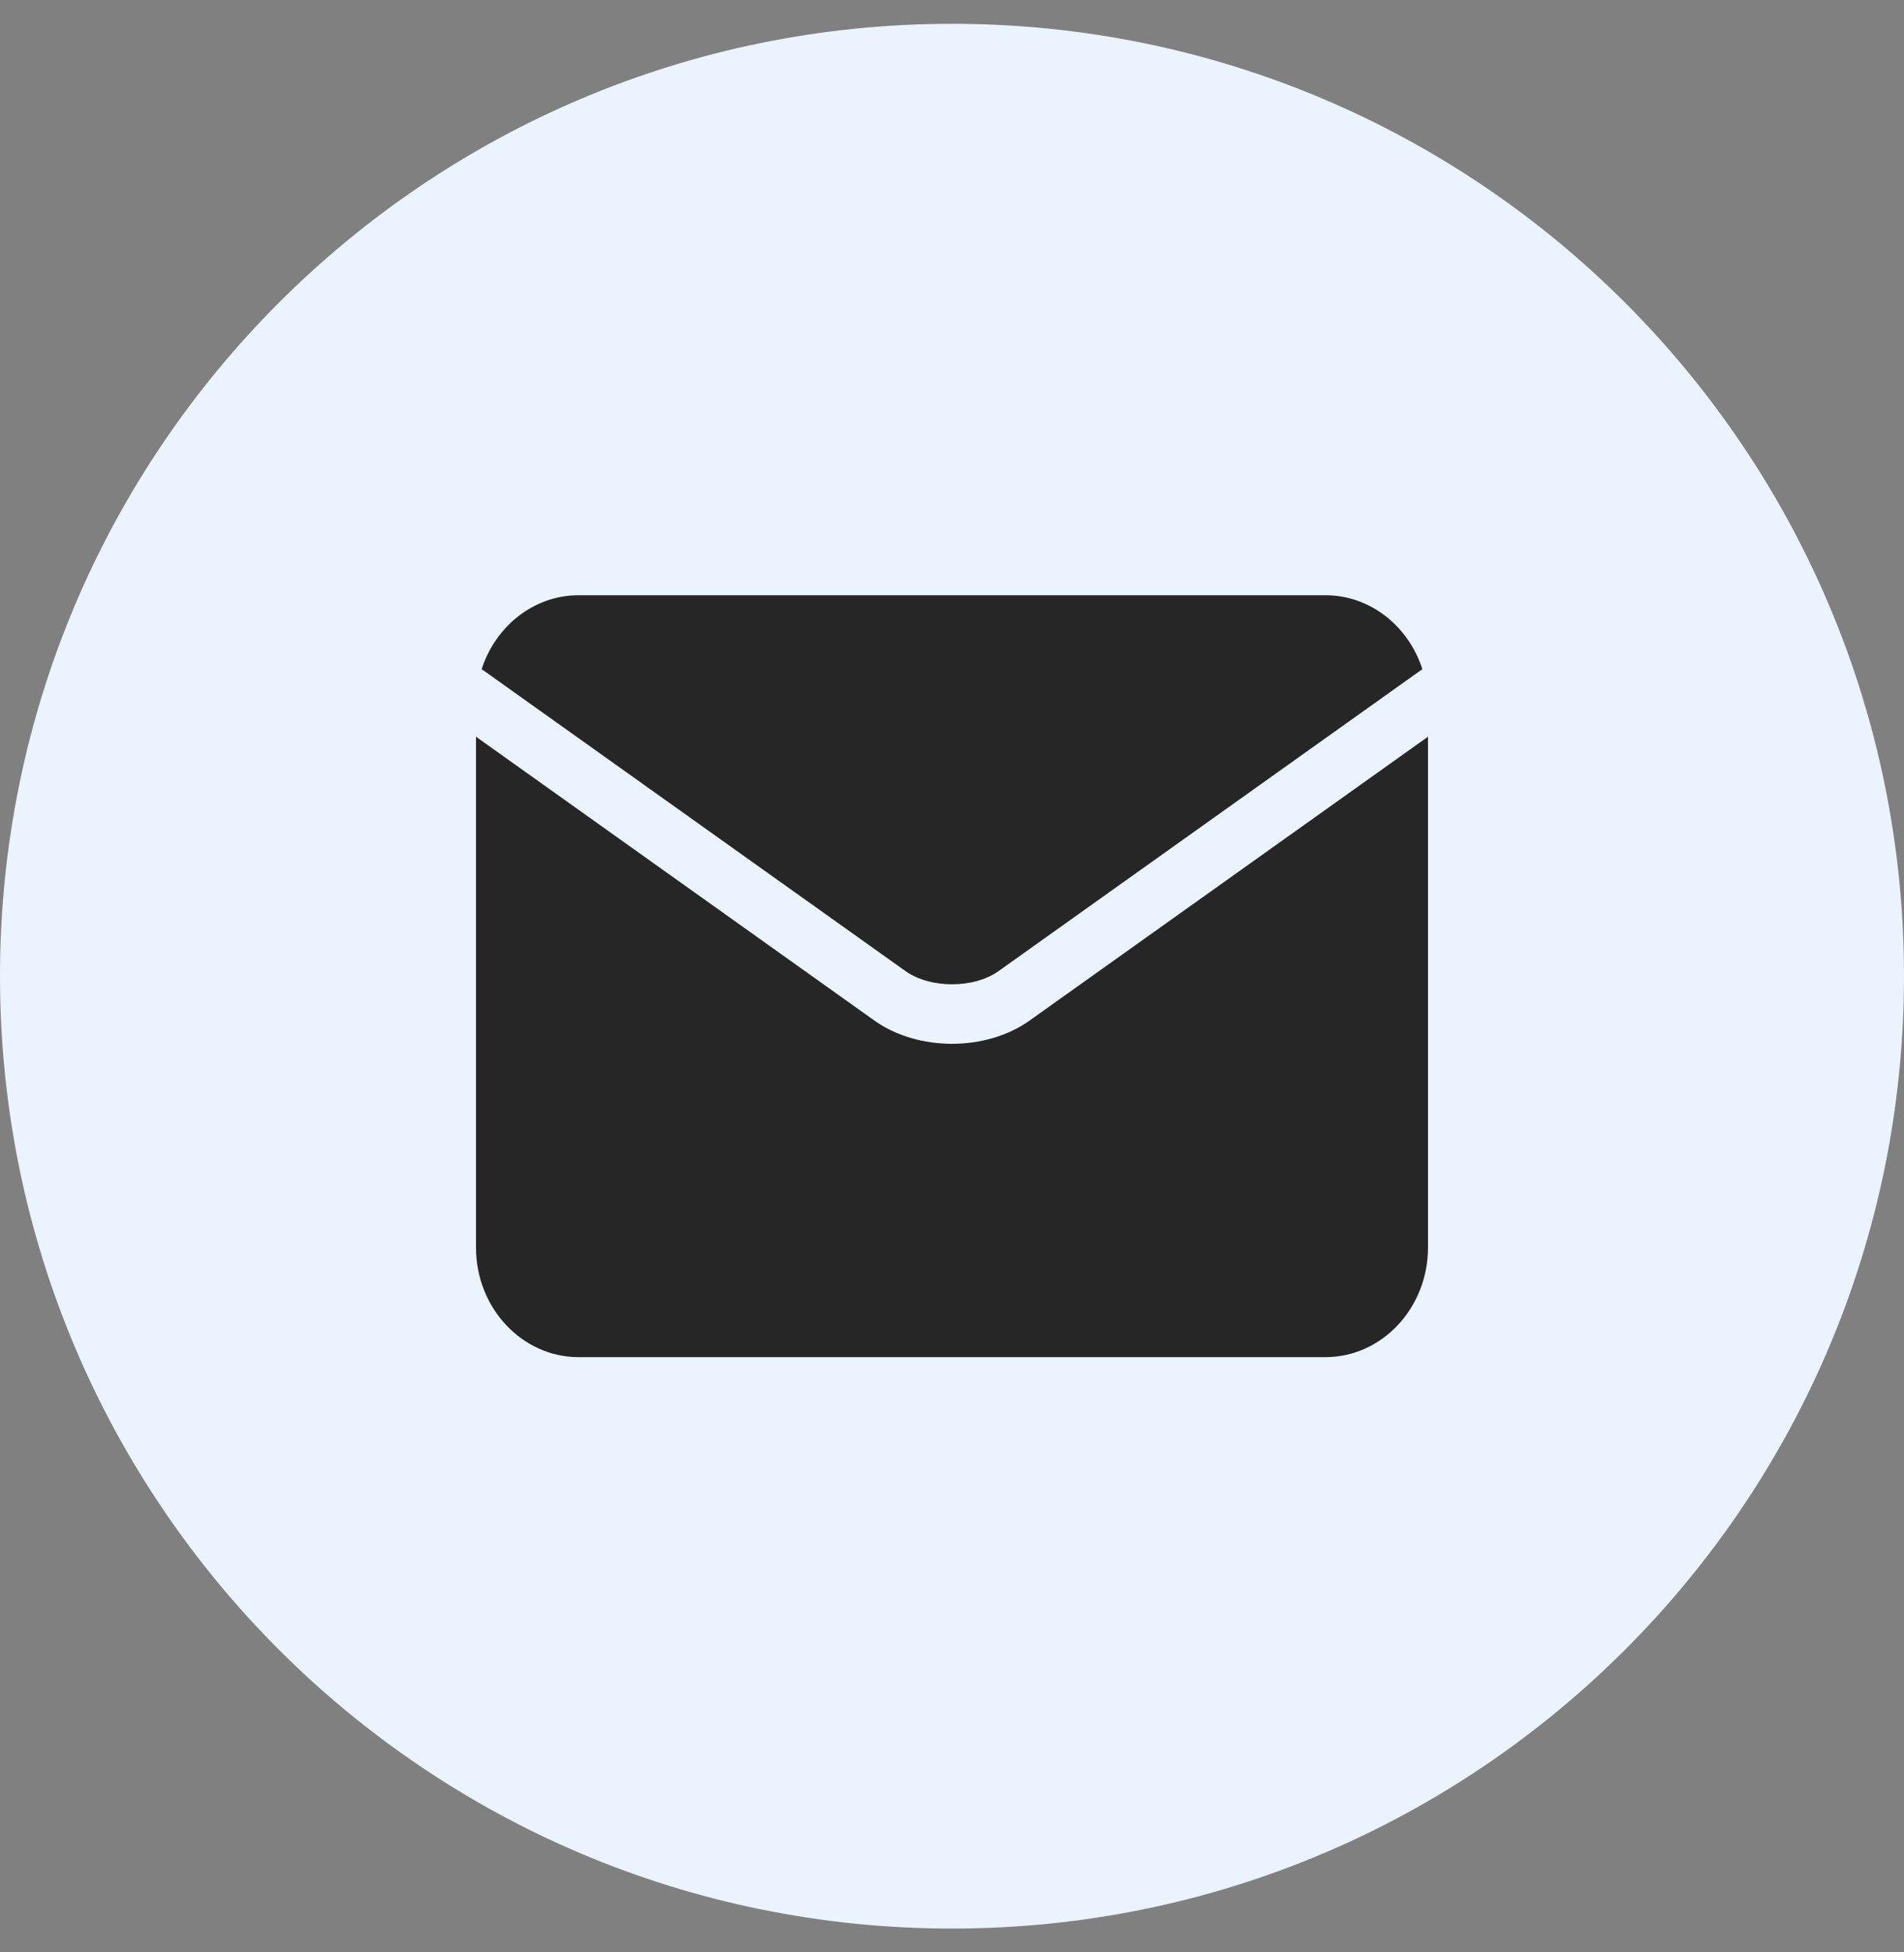
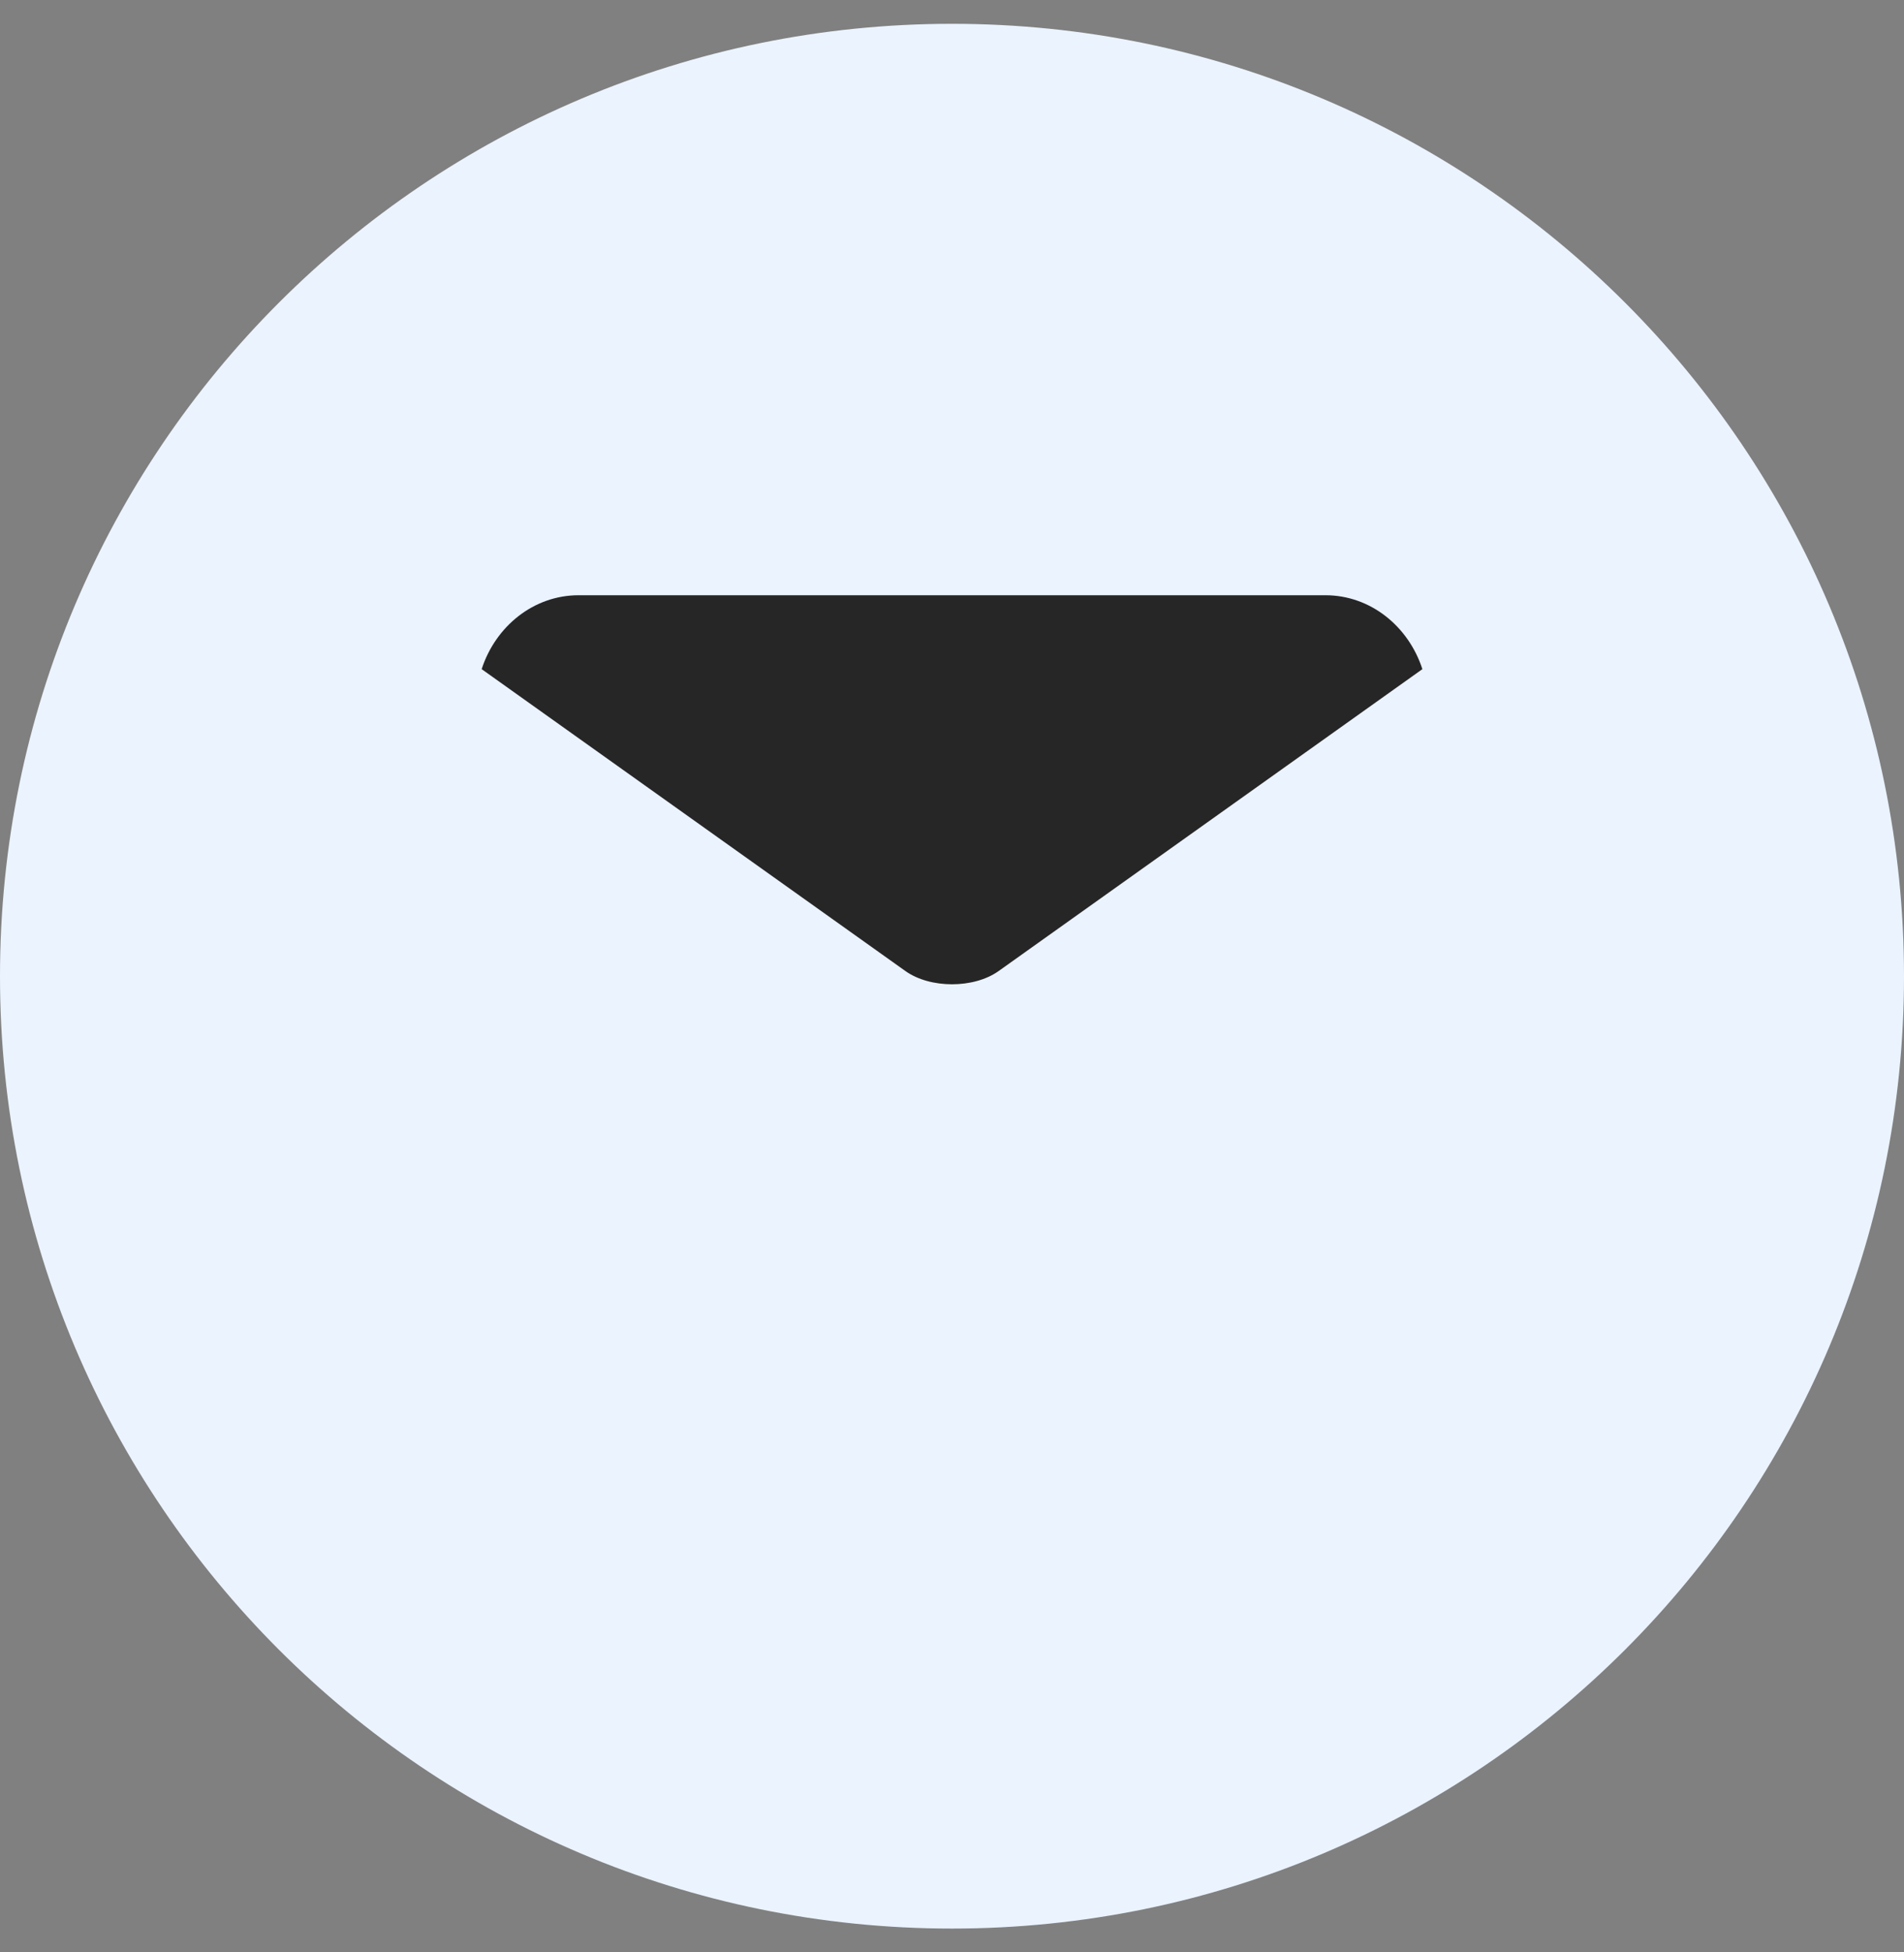
<svg xmlns="http://www.w3.org/2000/svg" width="40" height="41" viewBox="0 0 40 41" fill="none">
  <rect x="0" y="0" width="40" height="41" fill="#808080" stroke="none" />
  <path d="M40 20.5C40 9.454 31.046 0.5 20 0.5C8.954 0.5 0 9.454 0 20.5C0 31.546 8.954 40.5 20 40.5C31.046 40.5 40 31.546 40 20.5Z" fill="#EBF3FF" />
  <path d="M19.02 20.391C19.542 20.763 20.459 20.763 20.981 20.391C20.981 20.391 20.981 20.391 20.981 20.391L29.882 14.052C29.59 13.15 28.788 12.5 27.846 12.5H12.155C11.213 12.5 10.411 13.15 10.119 14.052L19.02 20.391C19.02 20.391 19.02 20.391 19.02 20.391Z" fill="#262626" />
-   <path d="M21.631 21.431C21.631 21.431 21.631 21.431 21.631 21.431C21.174 21.757 20.587 21.92 20 21.92C19.413 21.92 18.827 21.757 18.37 21.432C18.369 21.432 18.37 21.432 18.37 21.432L10 15.471V26.198C10 27.467 10.967 28.5 12.155 28.5H27.845C29.033 28.5 30 27.467 30 26.198V15.471L21.631 21.431Z" fill="#262626" />
</svg>